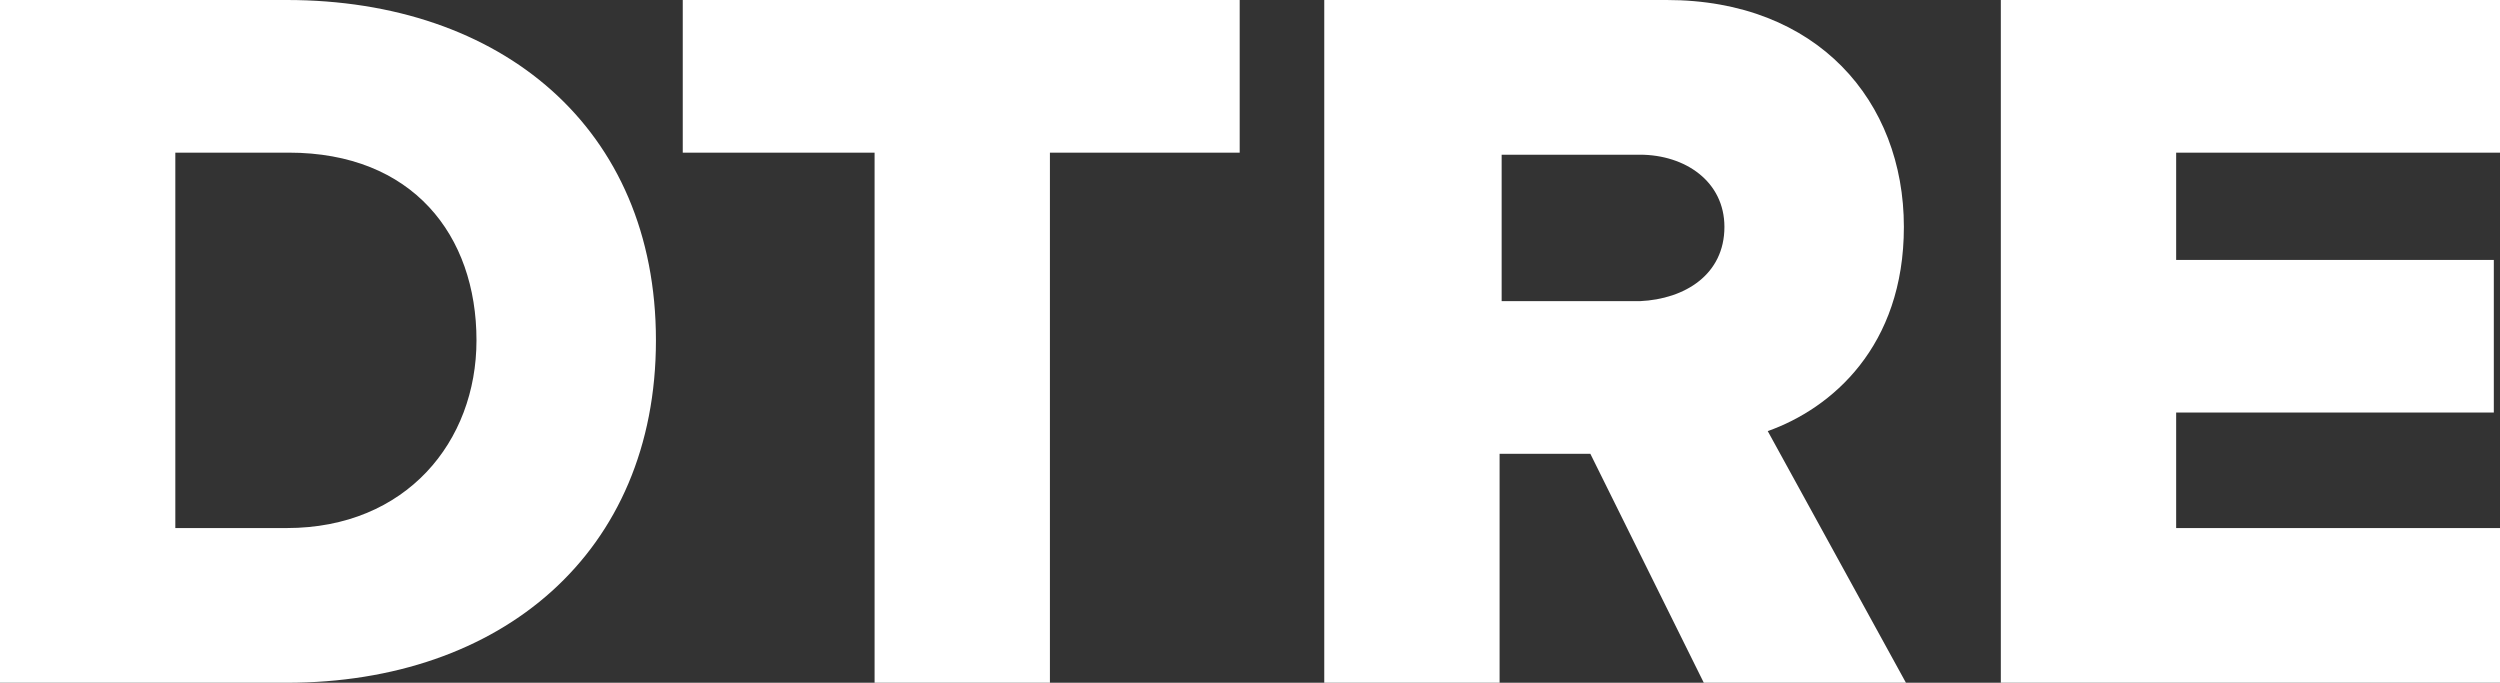
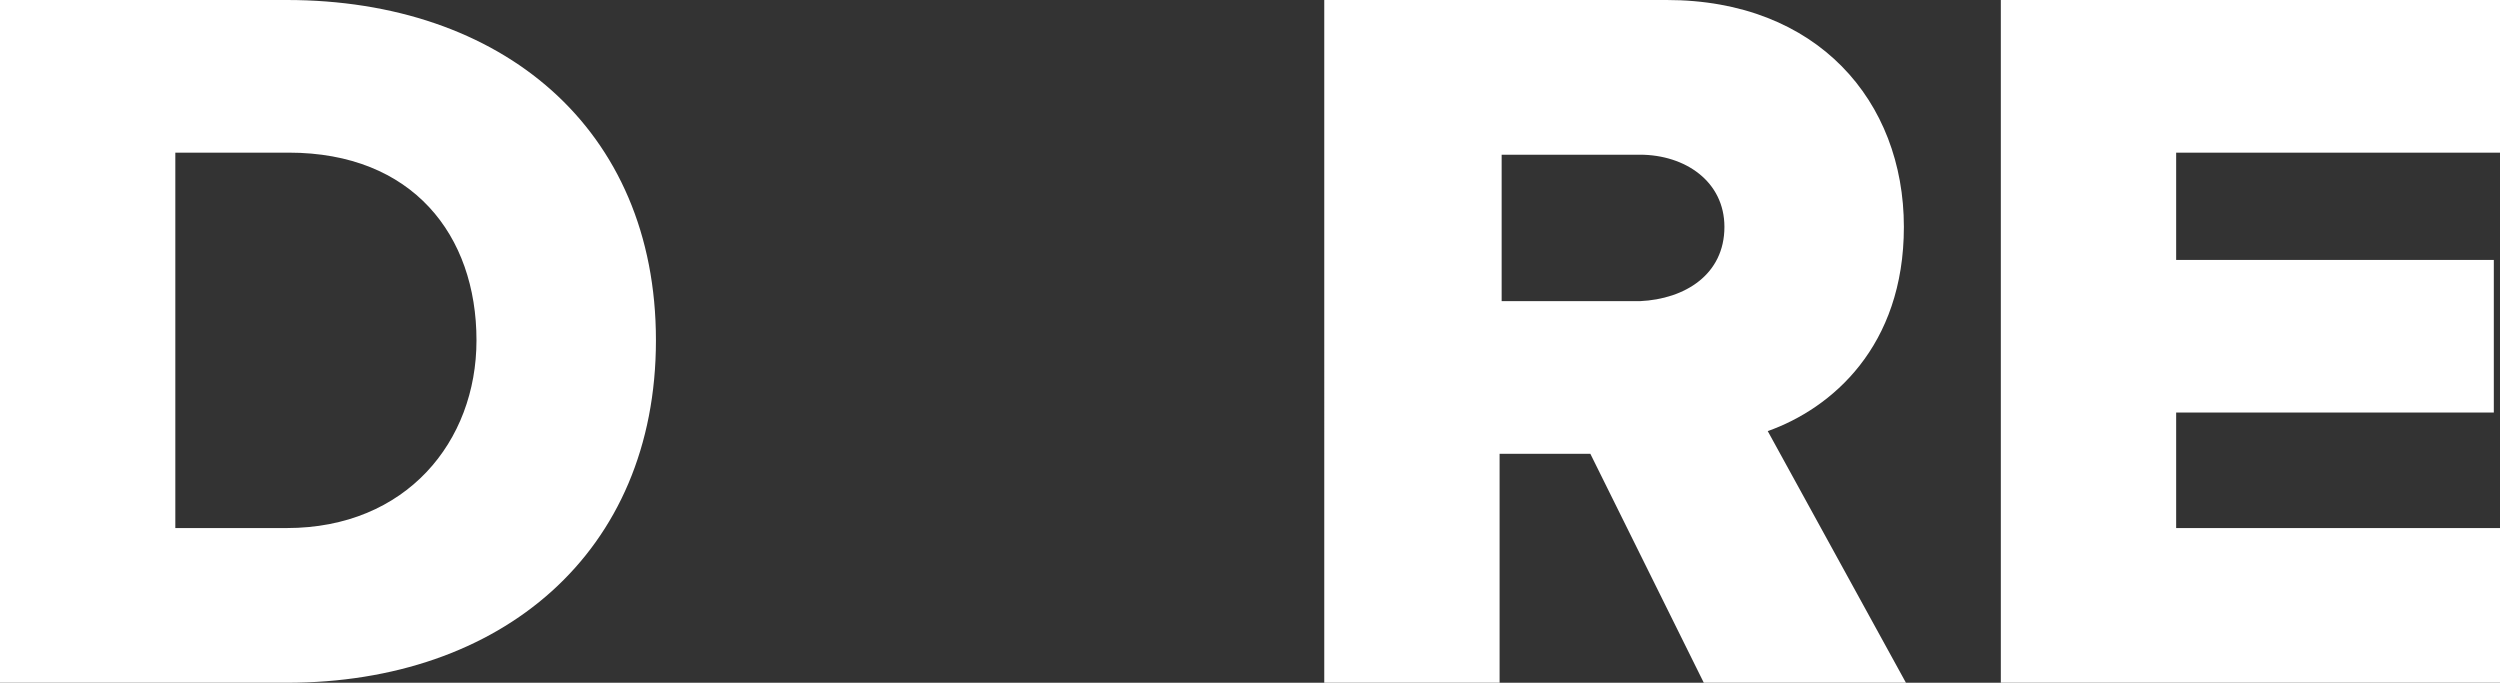
<svg xmlns="http://www.w3.org/2000/svg" id="Layer_1" x="0px" y="0px" viewBox="0 0 121.2 33.1" style="enable-background:new 0 0 121.2 33.1;" xml:space="preserve">
  <rect x="0" y="0" width="121.2" height="33.1" fill="#333333" stroke="none" />
  <style type="text/css"> .st0{fill:#FFFFFF;}</style>
  <g>
    <path class="st0" d="M0,33.1V0h13.9c10.4,0,17.9,6.2,17.9,16.5s-7.5,16.6-17.9,16.6H0z M23.1,16.5c0-5.1-3.1-9.1-9.1-9.1H8.5v18.2 h5.4C19.7,25.6,23.1,21.4,23.1,16.5" />
-     <polygon class="st0" points="42.4,33.1 42.4,7.4 33.1,7.4 33.1,0 60.1,0 60.1,7.4 50.9,7.4 50.9,33.1 " />
    <path class="st0" d="M83.6,11c0-2.2-1.9-3.5-4.1-3.5h-6.7v7.1h6.7C81.7,14.5,83.6,13.3,83.6,11 M82.6,33.1L77.1,22h-4.4v11.1h-8.5 V0h16.6c7.3,0,11.5,4.9,11.5,11c0,5.8-3.5,8.8-6.6,9.9l6.7,12.2H82.6z" />
    <polygon class="st0" points="97,33.1 97,0 121.2,0 121.2,7.4 105.5,7.4 105.5,12.6 120.9,12.6 120.9,20 105.5,20 105.5,25.6 121.2,25.6 121.2,33.1 " />
  </g>
</svg>